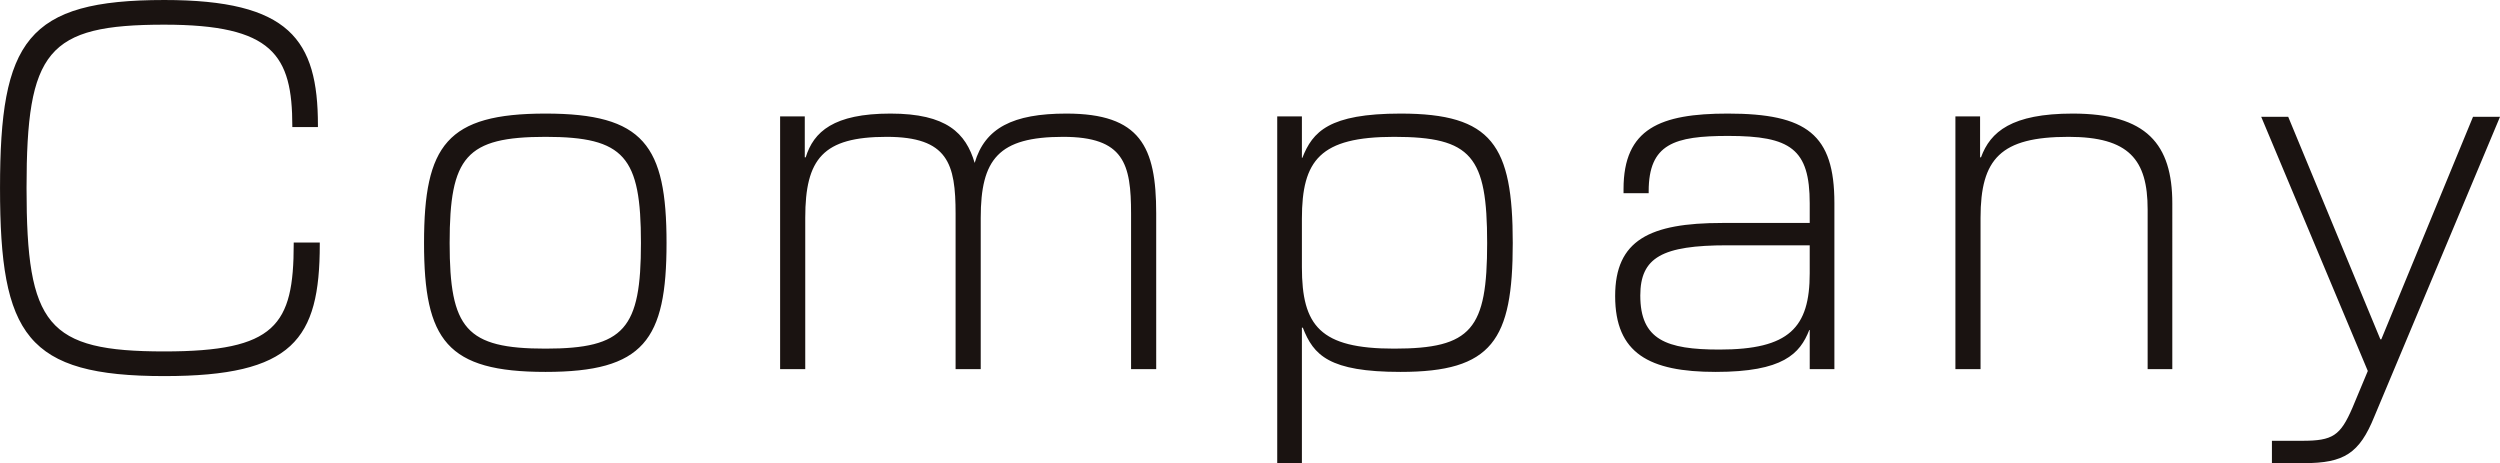
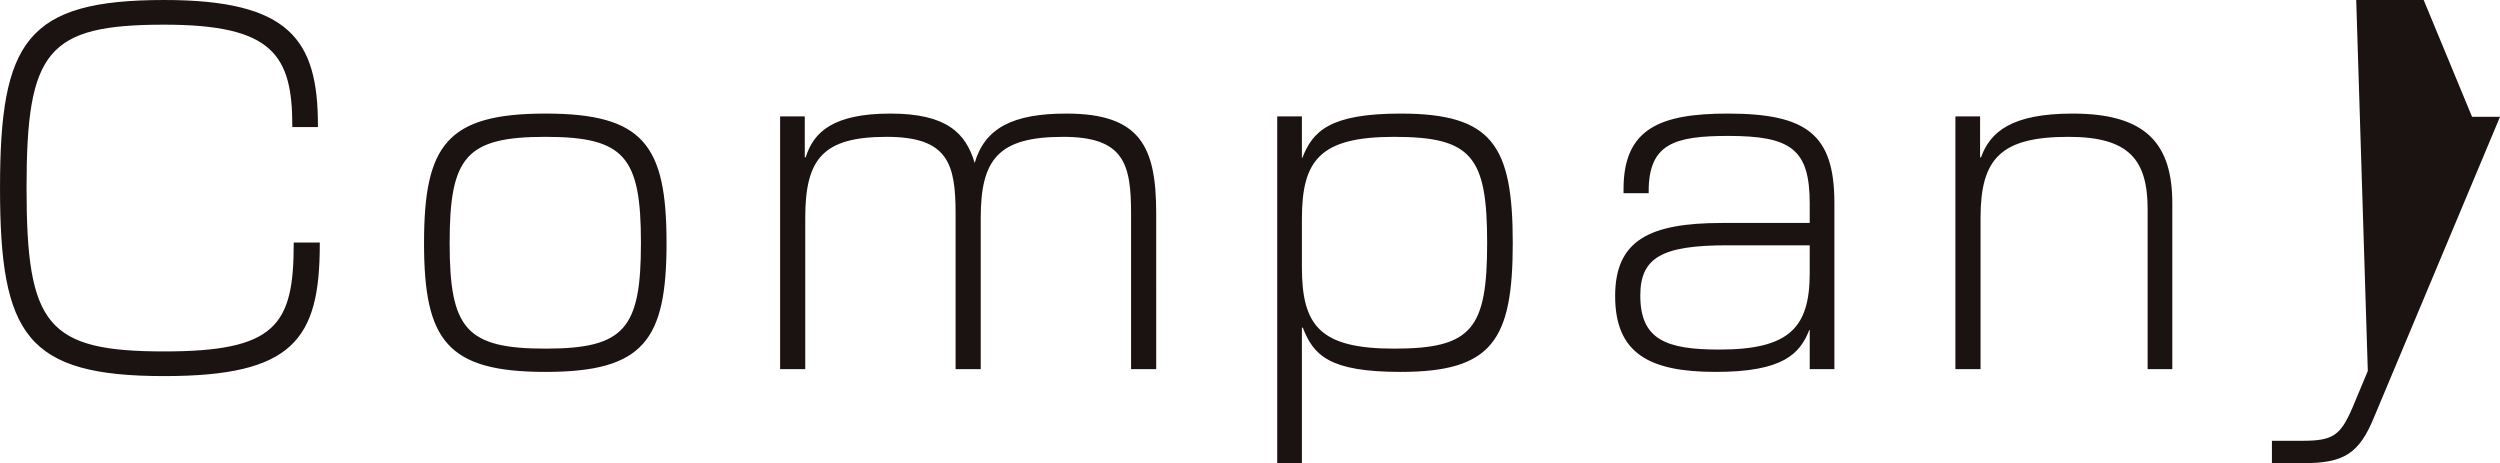
<svg xmlns="http://www.w3.org/2000/svg" width="298.389" height="55.278" viewBox="0 0 298.389 55.278">
-   <path id="パス_68" data-name="パス 68" d="M-128.25.833c15.333,0,18.556-4.333,18.556-15.722v-.222h-3.111v.167c0,9.722-2.167,12.833-15.444,12.833-14,0-16.444-3.111-16.444-19.5s2.444-19.5,16.444-19.5c12.944,0,15.278,3.611,15.278,12.111v.111h3.056v-.222c0-10.222-3.389-14.944-18.333-14.944-16.444,0-19.611,4.889-19.611,22.444S-144.694.833-128.25.833Zm45.5-.5c11.722,0,14.444-3.778,14.444-15.389,0-11.667-2.722-15.444-14.444-15.444-11.778,0-14.5,3.778-14.5,15.444C-97.25-3.444-94.528.333-82.75.333ZM-94.194-15.056c0-10.278,1.944-12.667,11.444-12.667,9.444,0,11.389,2.389,11.389,12.667,0,10.222-1.944,12.611-11.389,12.611C-92.25-2.444-94.194-4.833-94.194-15.056ZM-54.75,0h3V-18.056c0-7.056,2.111-9.667,9.722-9.667,7.333,0,8.222,3.222,8.222,9.167V0h3V-18.056c0-7,2.111-9.667,9.833-9.667,7.278,0,8.111,3.222,8.111,9.167V0h3V-18.611c0-7.944-1.889-11.889-10.722-11.889-6.389,0-9.722,1.722-10.944,5.889-1.056-3.556-3.333-5.889-10.056-5.889-6.778,0-9.167,2.167-10.111,5.222h-.111v-4.889H-54.75ZM4.583,11.222H7.528V-4.944h.111C8.917-1.667,10.75.333,19.306.333c10.944,0,13.389-3.778,13.389-15.389,0-11.667-2.444-15.444-13.389-15.444-8.556,0-10.5,2.167-11.722,5.278H7.528v-4.944H4.583ZM7.528-12.167v-5.778c0-7,2.167-9.778,11-9.778,9.278,0,11.111,2.333,11.111,12.667,0,10.278-1.833,12.611-11.111,12.611C9.694-2.444,7.528-5.167,7.528-12.167ZM56.917.333c8.056,0,10.056-2.167,11.167-5h.056V0h2.944V-19.833C71.083-28,67.806-30.5,58.361-30.5c-8.056,0-12.444,1.778-12.444,9v.5h3v-.222c0-5.667,3.056-6.611,9.5-6.611,7.444,0,9.722,1.556,9.722,8.056v2.333H57.694c-8.667,0-12.778,2.056-12.778,8.722C44.917-1.889,48.972.333,56.917.333Zm-9-9.111c0-4.556,2.611-6,10.389-6h9.833v3.333c0,6.5-2.444,9.111-10.778,9.111C51.028-2.333,47.917-3.5,47.917-8.778ZM85.528,0h3V-18.056c0-7.056,2.389-9.667,10.5-9.667,7.222,0,9.444,2.722,9.444,8.667V0h2.944V-19.778c0-7.056-3.056-10.722-11.889-10.722-7.278,0-9.833,2.167-10.944,5.222h-.111v-4.889H85.528Zm37.778,11.222h3.833c4.778,0,6.611-1.167,8.389-5.556l15-35.778h-3.222L136.361-3.556h-.111l-11-26.556h-3.222L134.75.222l-1.833,4.389c-1.444,3.333-2.333,3.944-6,3.944h-3.611Z" transform="translate(147.861 44.056)" fill="#1a1311" />
+   <path id="パス_68" data-name="パス 68" d="M-128.25.833c15.333,0,18.556-4.333,18.556-15.722v-.222h-3.111v.167c0,9.722-2.167,12.833-15.444,12.833-14,0-16.444-3.111-16.444-19.5s2.444-19.5,16.444-19.5c12.944,0,15.278,3.611,15.278,12.111v.111h3.056v-.222c0-10.222-3.389-14.944-18.333-14.944-16.444,0-19.611,4.889-19.611,22.444S-144.694.833-128.25.833Zm45.5-.5c11.722,0,14.444-3.778,14.444-15.389,0-11.667-2.722-15.444-14.444-15.444-11.778,0-14.5,3.778-14.5,15.444C-97.25-3.444-94.528.333-82.75.333ZM-94.194-15.056c0-10.278,1.944-12.667,11.444-12.667,9.444,0,11.389,2.389,11.389,12.667,0,10.222-1.944,12.611-11.389,12.611C-92.25-2.444-94.194-4.833-94.194-15.056ZM-54.75,0h3V-18.056c0-7.056,2.111-9.667,9.722-9.667,7.333,0,8.222,3.222,8.222,9.167V0h3V-18.056c0-7,2.111-9.667,9.833-9.667,7.278,0,8.111,3.222,8.111,9.167V0h3V-18.611c0-7.944-1.889-11.889-10.722-11.889-6.389,0-9.722,1.722-10.944,5.889-1.056-3.556-3.333-5.889-10.056-5.889-6.778,0-9.167,2.167-10.111,5.222h-.111v-4.889H-54.75ZM4.583,11.222H7.528V-4.944h.111C8.917-1.667,10.75.333,19.306.333c10.944,0,13.389-3.778,13.389-15.389,0-11.667-2.444-15.444-13.389-15.444-8.556,0-10.5,2.167-11.722,5.278H7.528v-4.944H4.583ZM7.528-12.167v-5.778c0-7,2.167-9.778,11-9.778,9.278,0,11.111,2.333,11.111,12.667,0,10.278-1.833,12.611-11.111,12.611C9.694-2.444,7.528-5.167,7.528-12.167ZM56.917.333c8.056,0,10.056-2.167,11.167-5h.056V0h2.944V-19.833C71.083-28,67.806-30.5,58.361-30.5c-8.056,0-12.444,1.778-12.444,9v.5h3v-.222c0-5.667,3.056-6.611,9.5-6.611,7.444,0,9.722,1.556,9.722,8.056v2.333H57.694c-8.667,0-12.778,2.056-12.778,8.722C44.917-1.889,48.972.333,56.917.333Zm-9-9.111c0-4.556,2.611-6,10.389-6h9.833v3.333c0,6.5-2.444,9.111-10.778,9.111C51.028-2.333,47.917-3.5,47.917-8.778ZM85.528,0h3V-18.056c0-7.056,2.389-9.667,10.5-9.667,7.222,0,9.444,2.722,9.444,8.667V0h2.944V-19.778c0-7.056-3.056-10.722-11.889-10.722-7.278,0-9.833,2.167-10.944,5.222h-.111v-4.889H85.528Zm37.778,11.222h3.833c4.778,0,6.611-1.167,8.389-5.556l15-35.778h-3.222h-.111l-11-26.556h-3.222L134.75.222l-1.833,4.389c-1.444,3.333-2.333,3.944-6,3.944h-3.611Z" transform="translate(147.861 44.056)" fill="#1a1311" />
</svg>